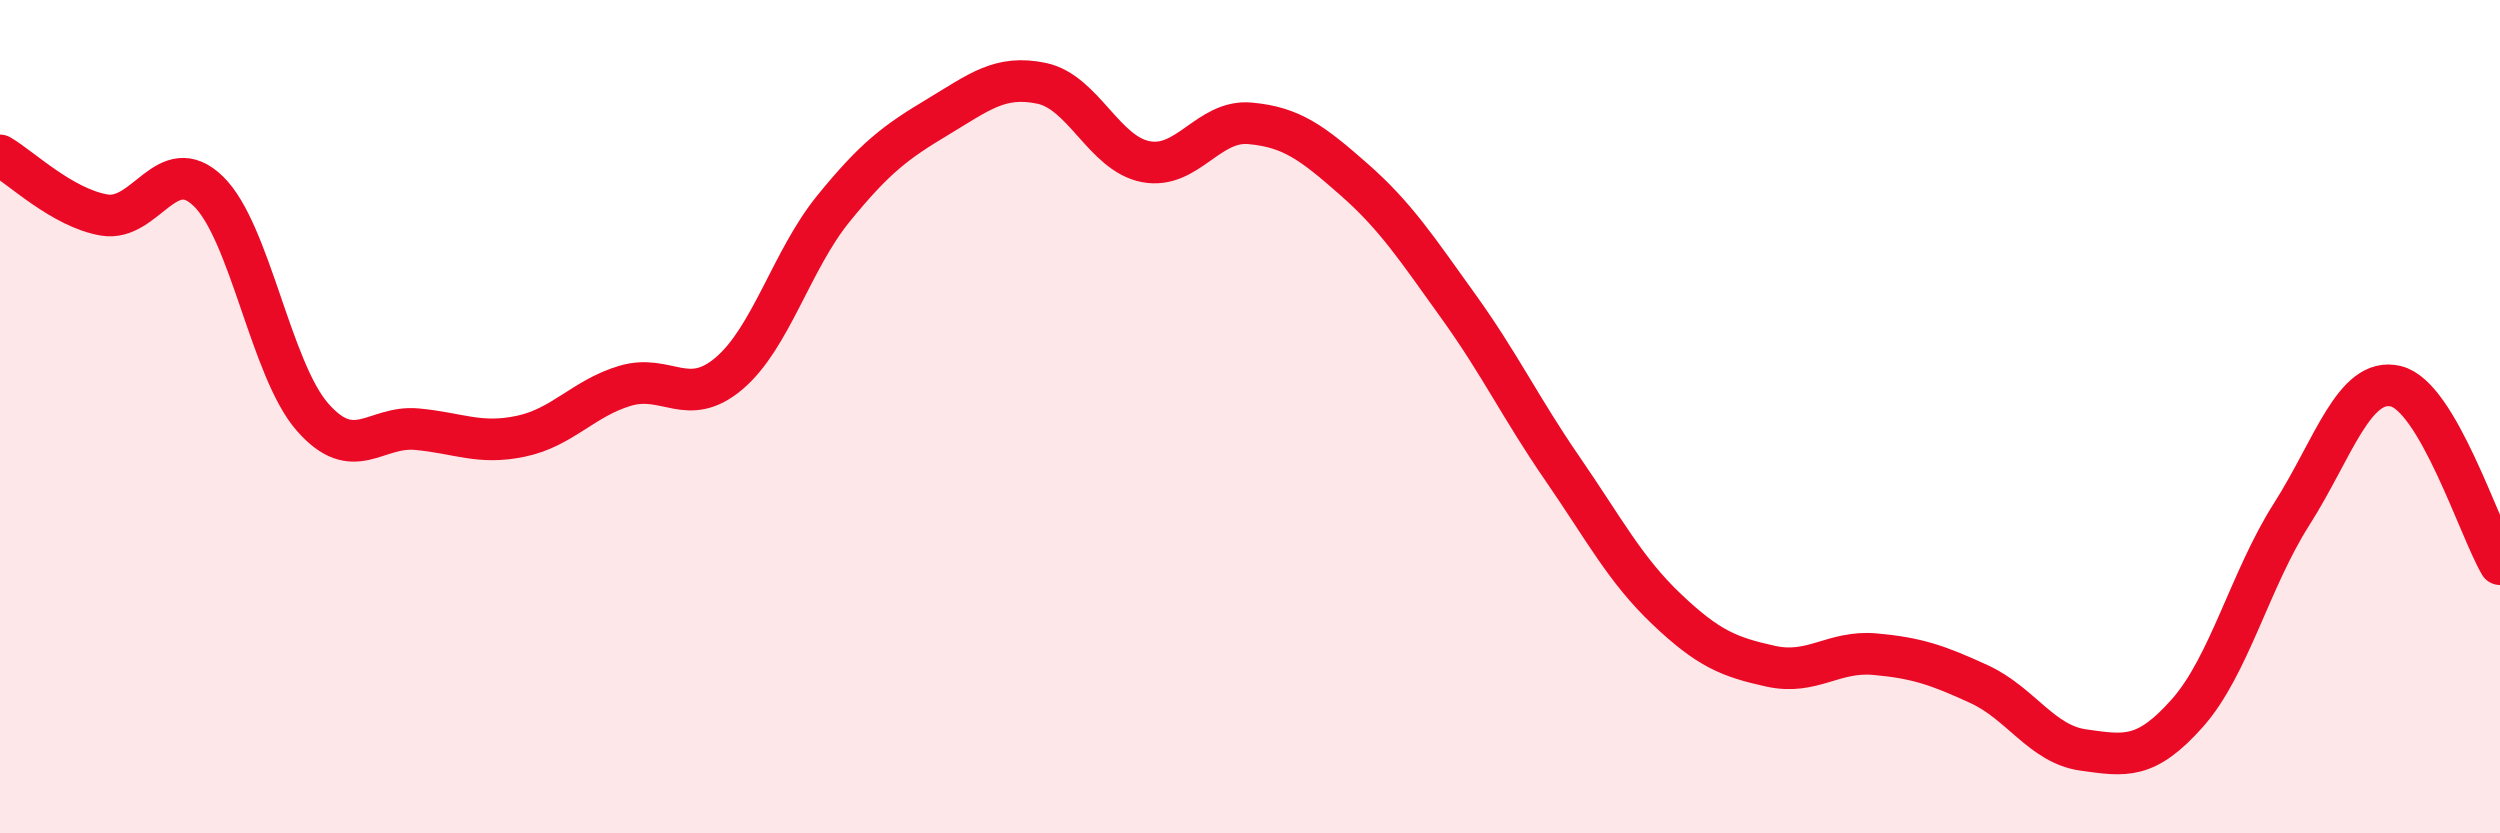
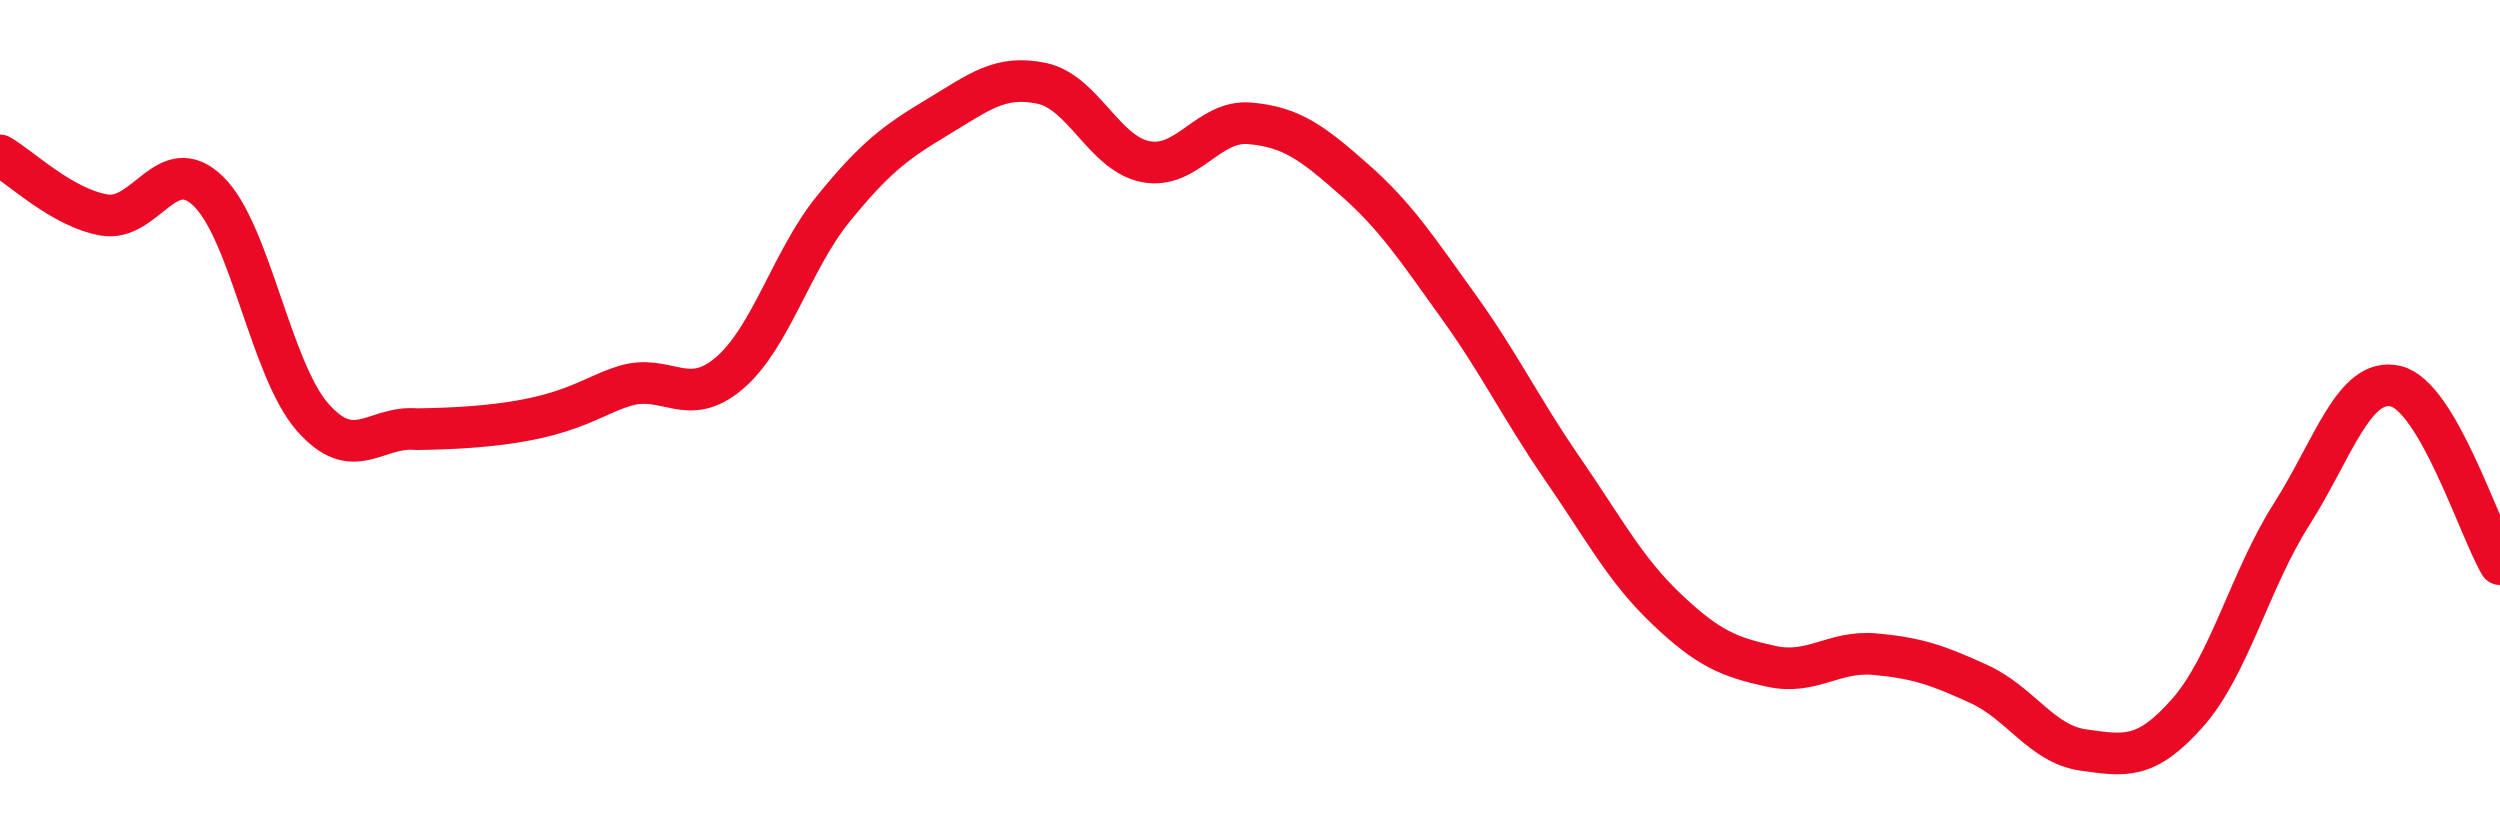
<svg xmlns="http://www.w3.org/2000/svg" width="60" height="20" viewBox="0 0 60 20">
-   <path d="M 0,3.73 C 0.5,4.02 1.5,4.99 2.5,5.16 C 3.5,5.33 4,3.62 5,4.59 C 6,5.56 6.5,8.87 7.5,10.01 C 8.5,11.15 9,10.21 10,10.3 C 11,10.39 11.5,10.68 12.5,10.47 C 13.5,10.26 14,9.56 15,9.26 C 16,8.96 16.5,9.81 17.5,8.96 C 18.5,8.11 19,6.24 20,5.01 C 21,3.78 21.5,3.41 22.5,2.81 C 23.5,2.21 24,1.79 25,2 C 26,2.21 26.5,3.69 27.5,3.88 C 28.5,4.07 29,2.87 30,2.96 C 31,3.05 31.5,3.43 32.5,4.31 C 33.5,5.19 34,5.96 35,7.35 C 36,8.74 36.5,9.8 37.5,11.25 C 38.5,12.7 39,13.67 40,14.62 C 41,15.57 41.5,15.77 42.5,15.99 C 43.5,16.21 44,15.61 45,15.7 C 46,15.79 46.5,15.96 47.5,16.42 C 48.5,16.88 49,17.86 50,18 C 51,18.14 51.5,18.24 52.5,17.11 C 53.5,15.98 54,13.91 55,12.34 C 56,10.77 56.5,9.03 57.5,9.27 C 58.5,9.51 59.5,12.69 60,13.54L60 20L0 20Z" fill="#EB0A25" opacity="0.1" stroke-linecap="round" stroke-linejoin="round" />
-   <path d="M 0,3.73 C 0.5,4.02 1.5,4.99 2.5,5.16 C 3.5,5.33 4,3.62 5,4.59 C 6,5.56 6.5,8.87 7.5,10.01 C 8.5,11.15 9,10.21 10,10.3 C 11,10.39 11.5,10.68 12.5,10.47 C 13.5,10.26 14,9.56 15,9.26 C 16,8.96 16.5,9.81 17.5,8.96 C 18.5,8.11 19,6.24 20,5.01 C 21,3.78 21.5,3.41 22.5,2.81 C 23.5,2.21 24,1.79 25,2 C 26,2.21 26.5,3.69 27.5,3.88 C 28.5,4.07 29,2.87 30,2.96 C 31,3.05 31.5,3.43 32.5,4.31 C 33.5,5.19 34,5.96 35,7.35 C 36,8.74 36.5,9.8 37.5,11.25 C 38.5,12.7 39,13.67 40,14.62 C 41,15.57 41.5,15.77 42.5,15.99 C 43.5,16.21 44,15.61 45,15.7 C 46,15.79 46.5,15.96 47.5,16.42 C 48.5,16.88 49,17.86 50,18 C 51,18.14 51.5,18.24 52.5,17.11 C 53.5,15.98 54,13.91 55,12.34 C 56,10.77 56.5,9.03 57.5,9.27 C 58.5,9.51 59.5,12.69 60,13.54" stroke="#EB0A25" stroke-width="1" fill="none" stroke-linecap="round" stroke-linejoin="round" />
+   <path d="M 0,3.73 C 0.5,4.02 1.5,4.99 2.5,5.16 C 3.5,5.33 4,3.62 5,4.59 C 6,5.56 6.5,8.87 7.5,10.01 C 8.5,11.15 9,10.21 10,10.3 C 13.5,10.26 14,9.56 15,9.26 C 16,8.96 16.5,9.81 17.5,8.96 C 18.5,8.11 19,6.24 20,5.01 C 21,3.78 21.5,3.41 22.5,2.81 C 23.5,2.21 24,1.79 25,2 C 26,2.21 26.5,3.69 27.5,3.88 C 28.5,4.07 29,2.87 30,2.96 C 31,3.05 31.5,3.43 32.5,4.31 C 33.5,5.19 34,5.96 35,7.35 C 36,8.74 36.5,9.8 37.5,11.25 C 38.5,12.7 39,13.67 40,14.62 C 41,15.57 41.5,15.77 42.5,15.99 C 43.5,16.21 44,15.61 45,15.7 C 46,15.79 46.5,15.96 47.5,16.42 C 48.5,16.88 49,17.86 50,18 C 51,18.14 51.5,18.24 52.5,17.11 C 53.5,15.98 54,13.91 55,12.34 C 56,10.77 56.5,9.03 57.5,9.27 C 58.5,9.51 59.5,12.69 60,13.54" stroke="#EB0A25" stroke-width="1" fill="none" stroke-linecap="round" stroke-linejoin="round" />
</svg>